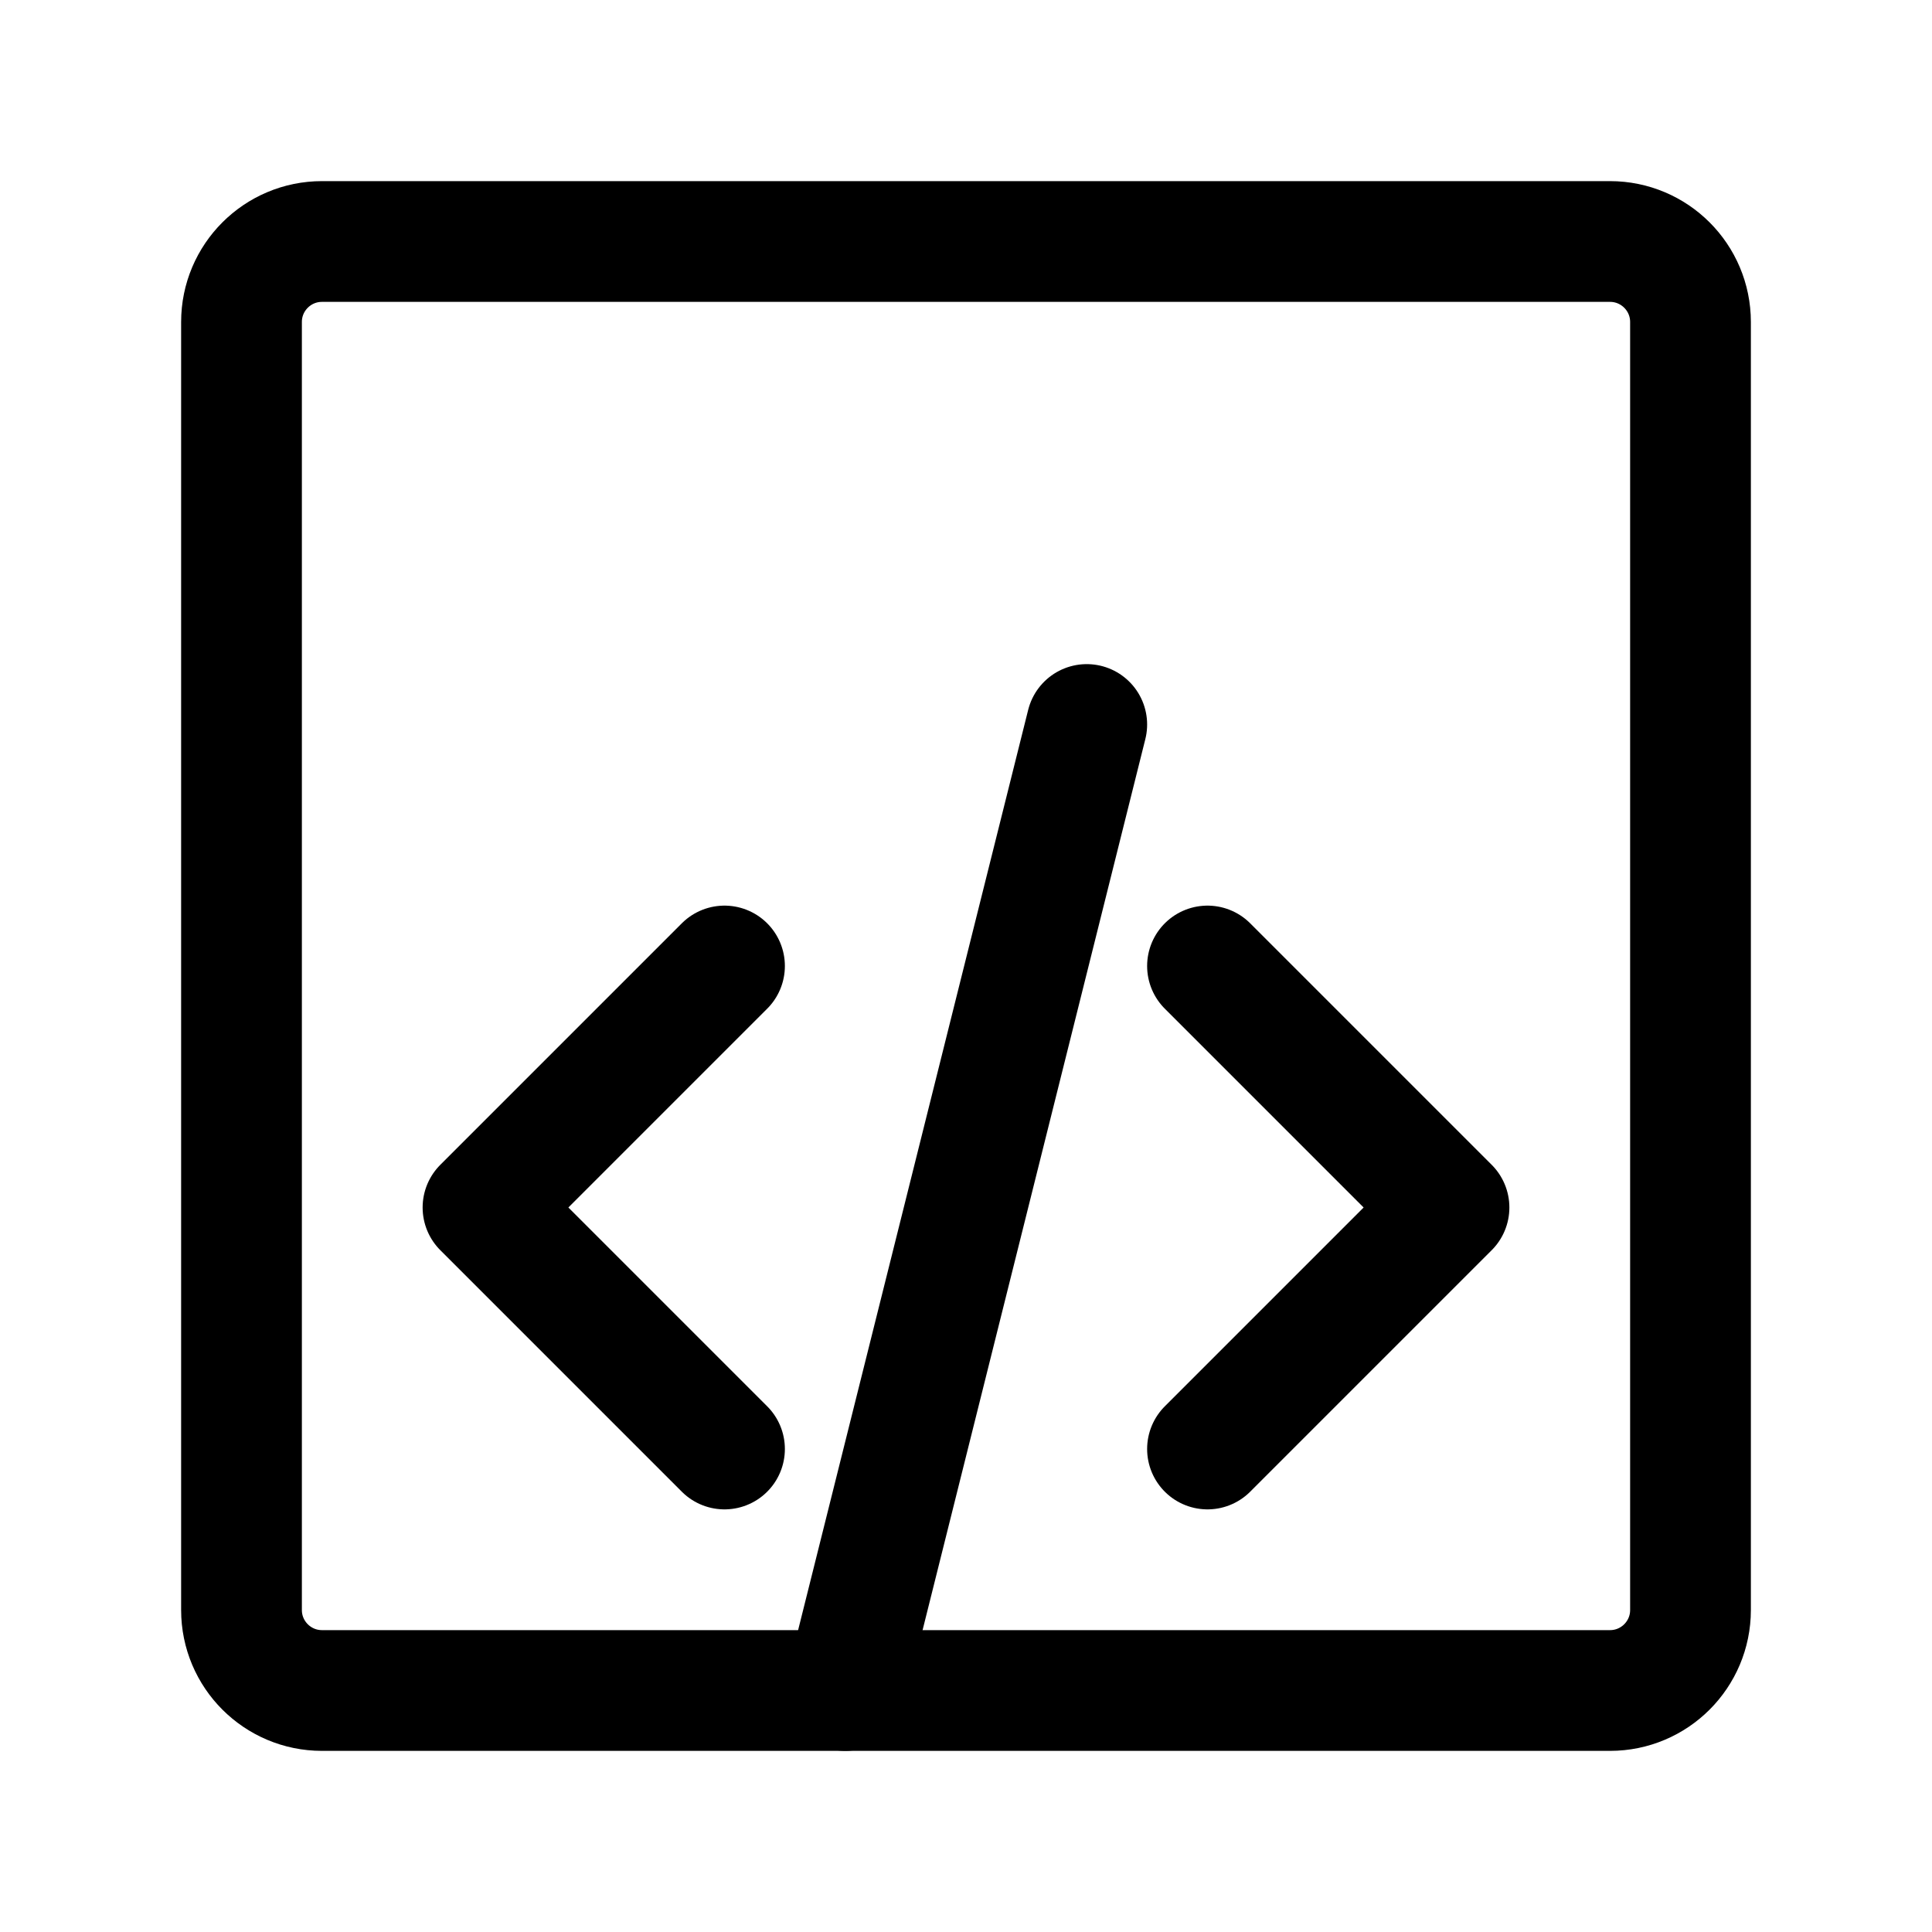
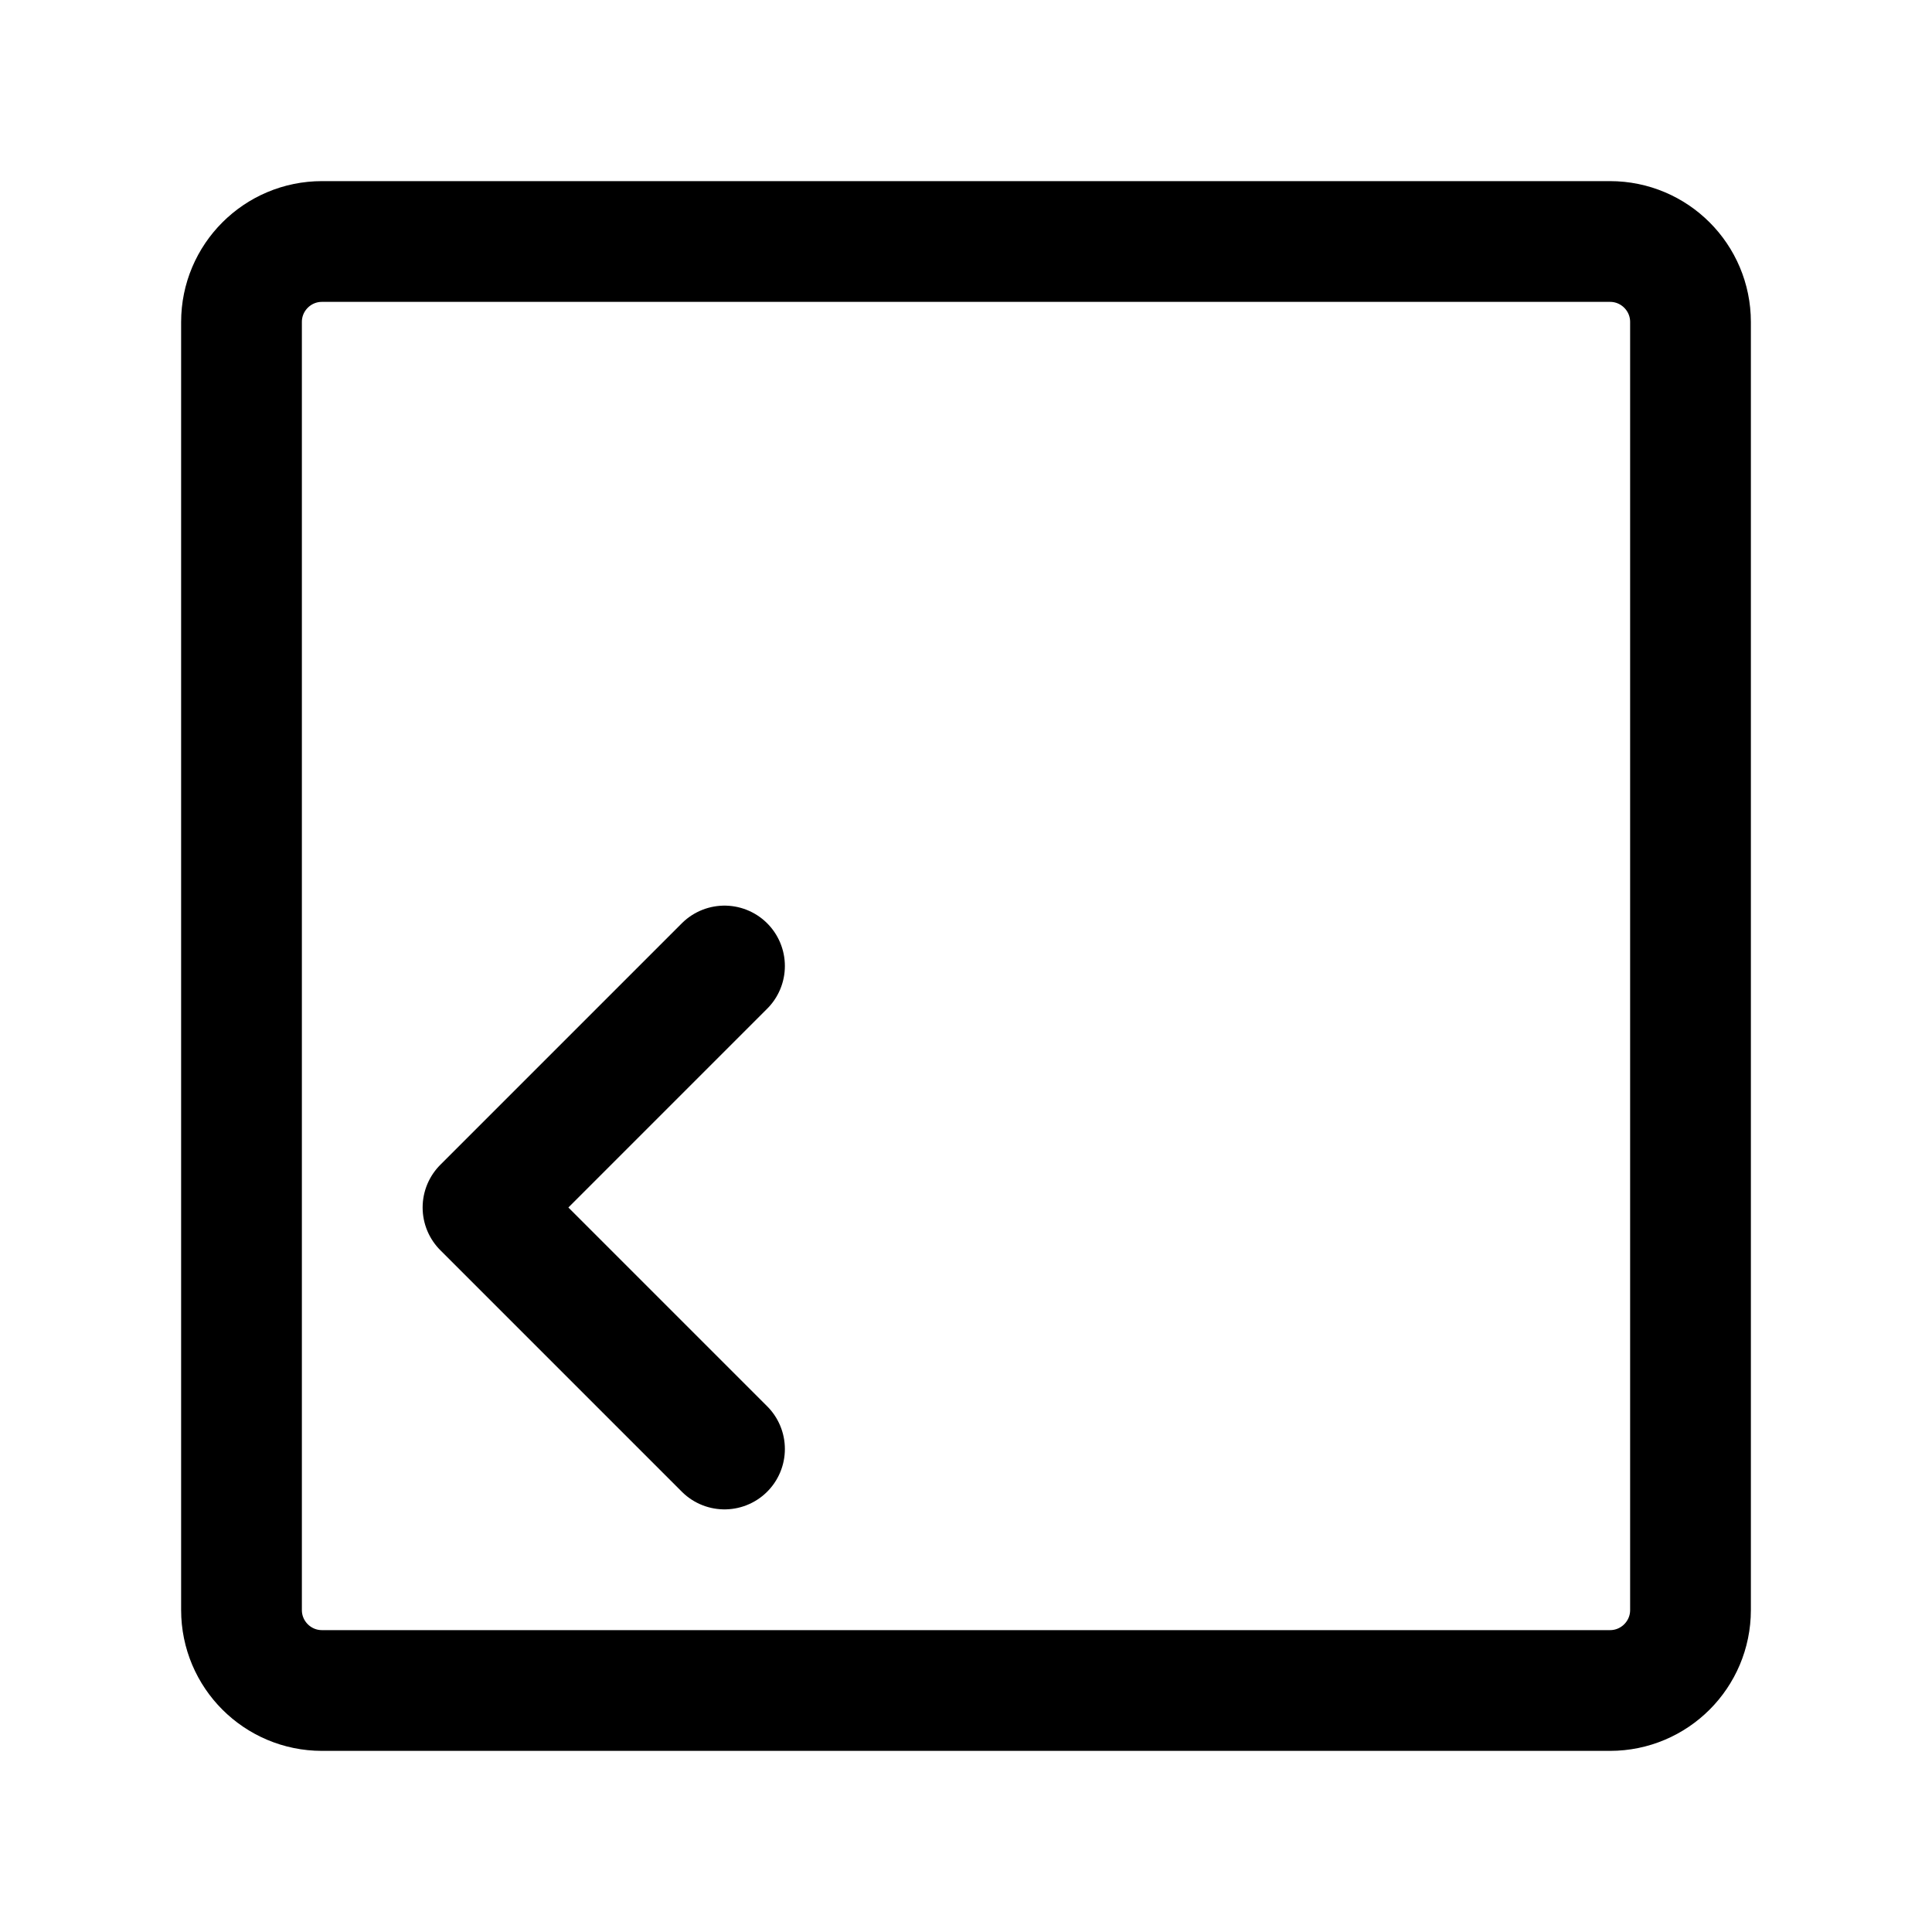
<svg xmlns="http://www.w3.org/2000/svg" width="32" height="32" viewBox="0 0 32 32" fill="none">
  <path d="M26.667 4H5.333C4.597 4 4 4.597 4 5.333V26.667C4 27.403 4.597 28 5.333 28H26.667C27.403 28 28 27.403 28 26.667V5.333C28 4.597 27.403 4 26.667 4Z" stroke="black" stroke-width="2" stroke-linecap="round" stroke-linejoin="round" />
  <path d="M12 16L8 20L12 24" stroke="black" stroke-width="2" stroke-linecap="round" stroke-linejoin="round" />
-   <path d="M20 16L24 20L20 24" stroke="black" stroke-width="2" stroke-linecap="round" stroke-linejoin="round" />
-   <path d="M18 12L14 28" stroke="black" stroke-width="2" stroke-linecap="round" stroke-linejoin="round" />
</svg>